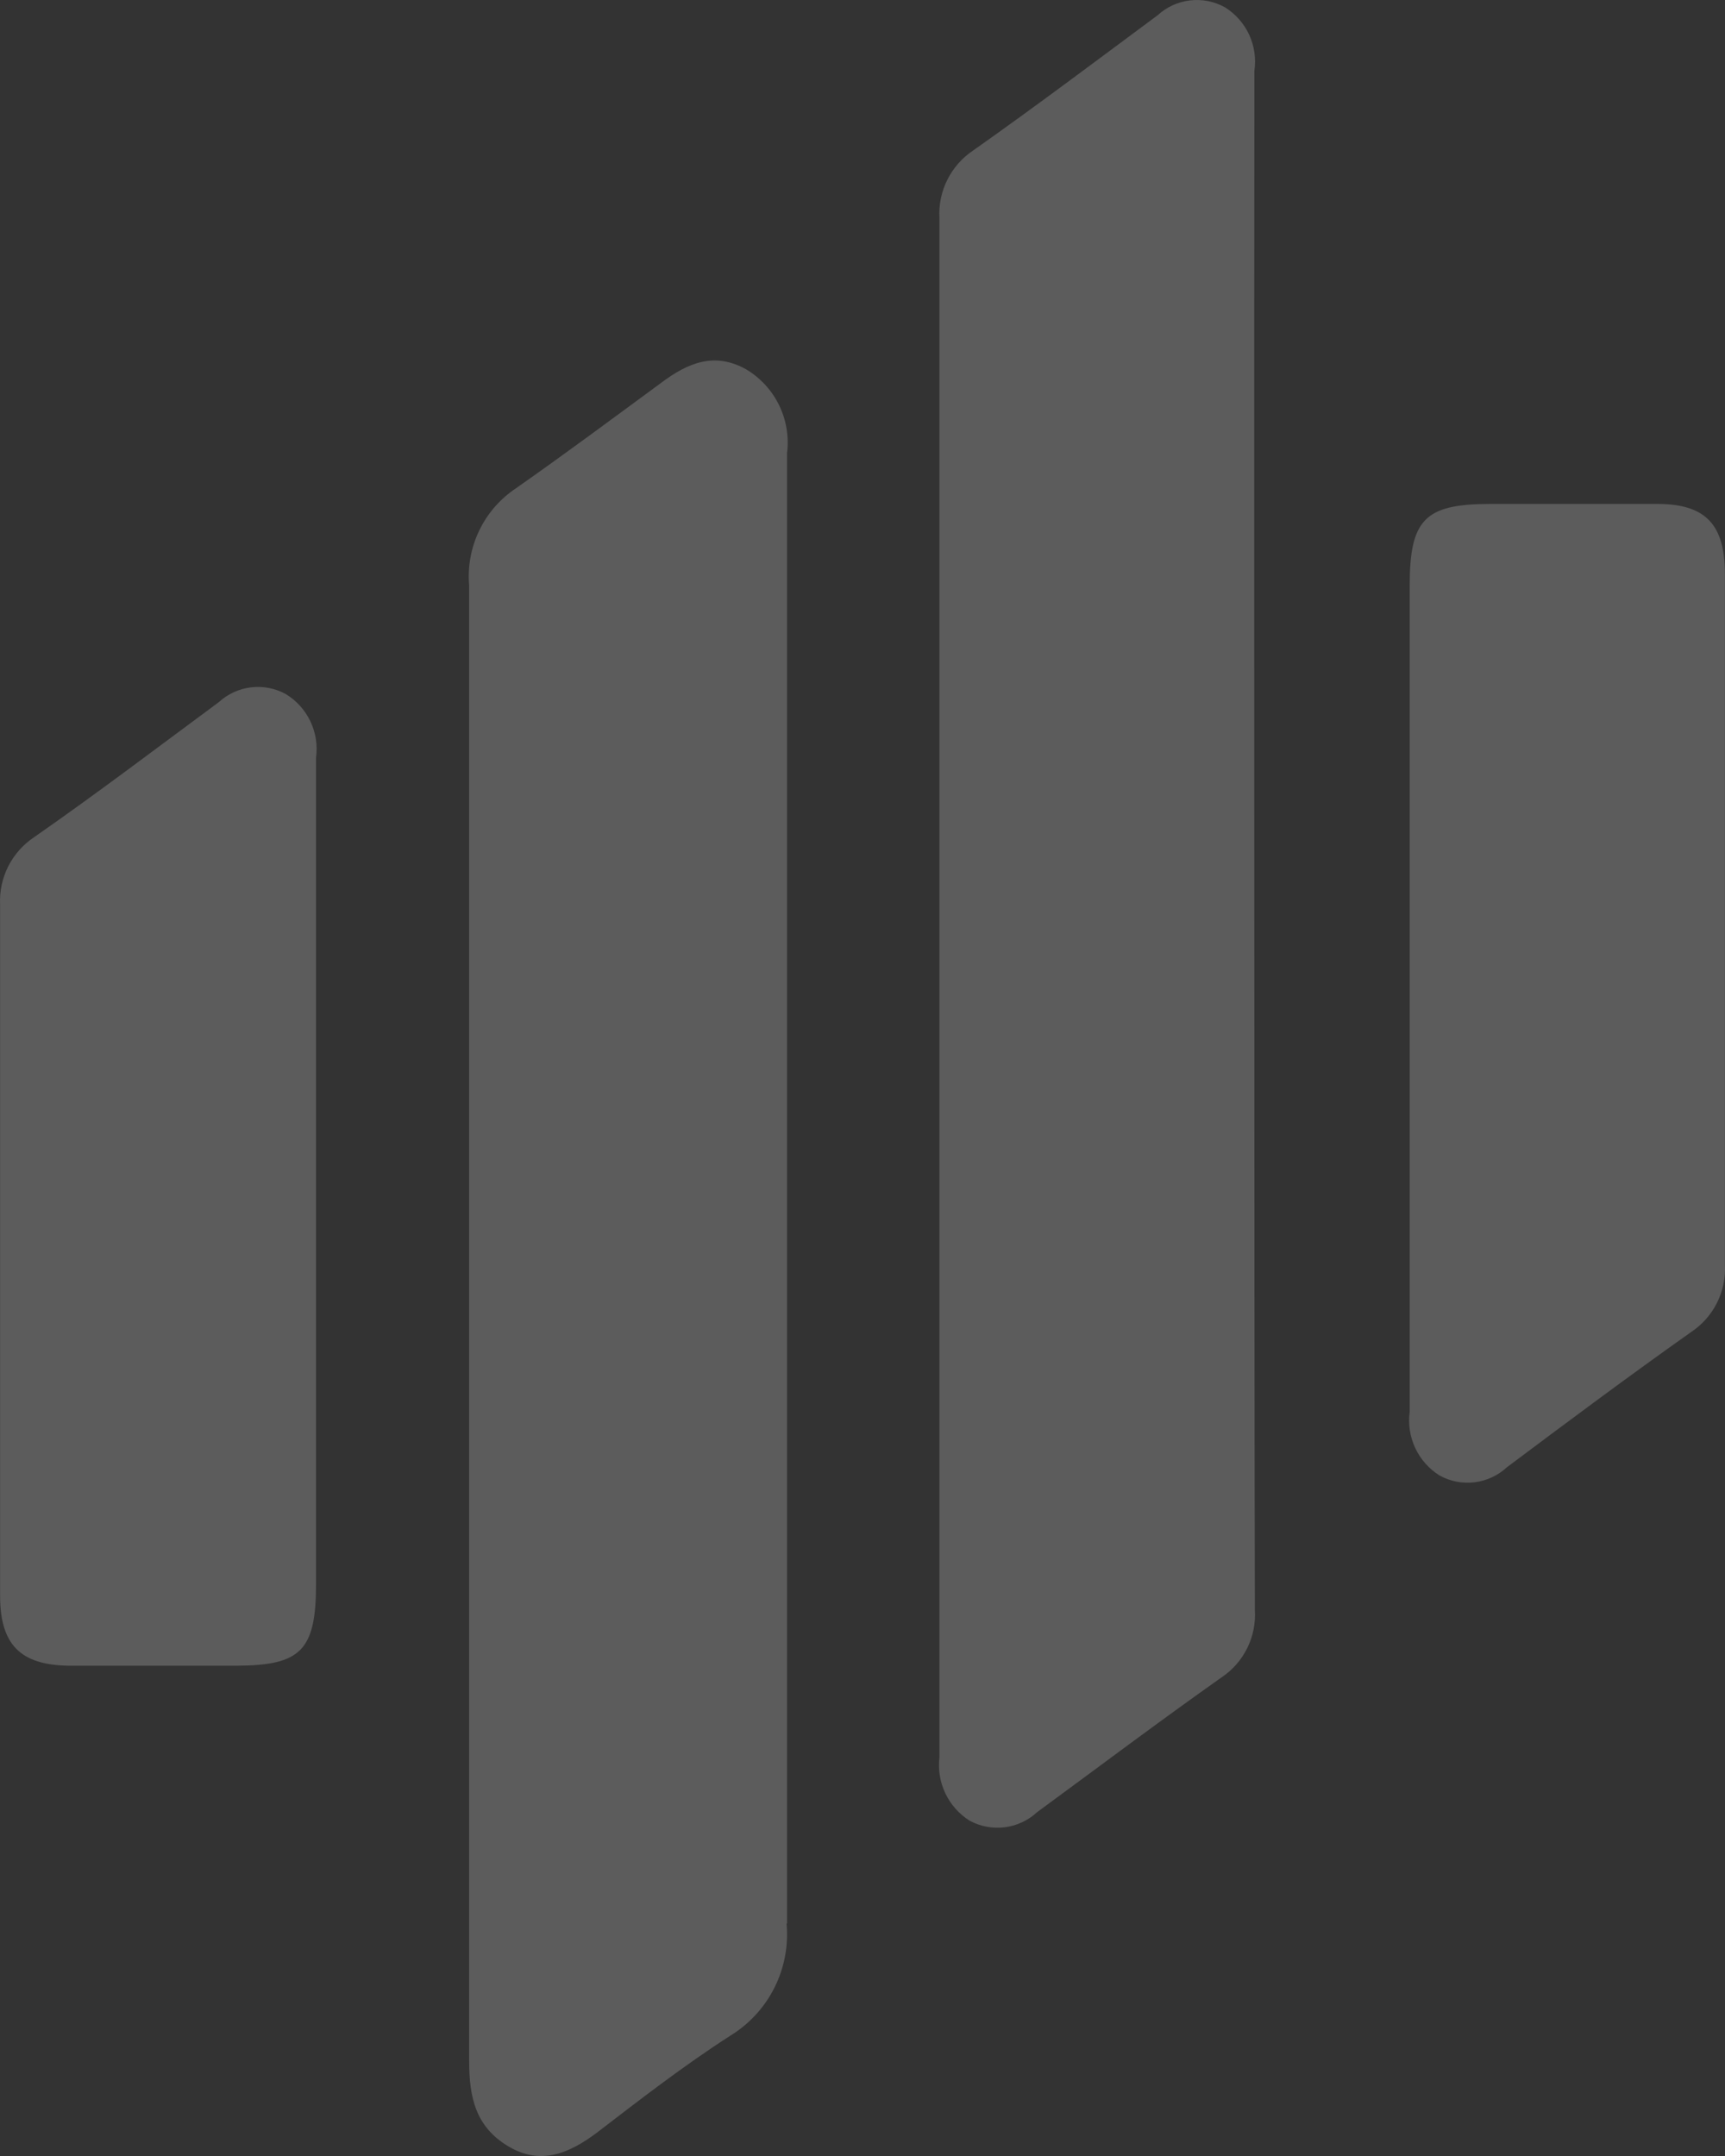
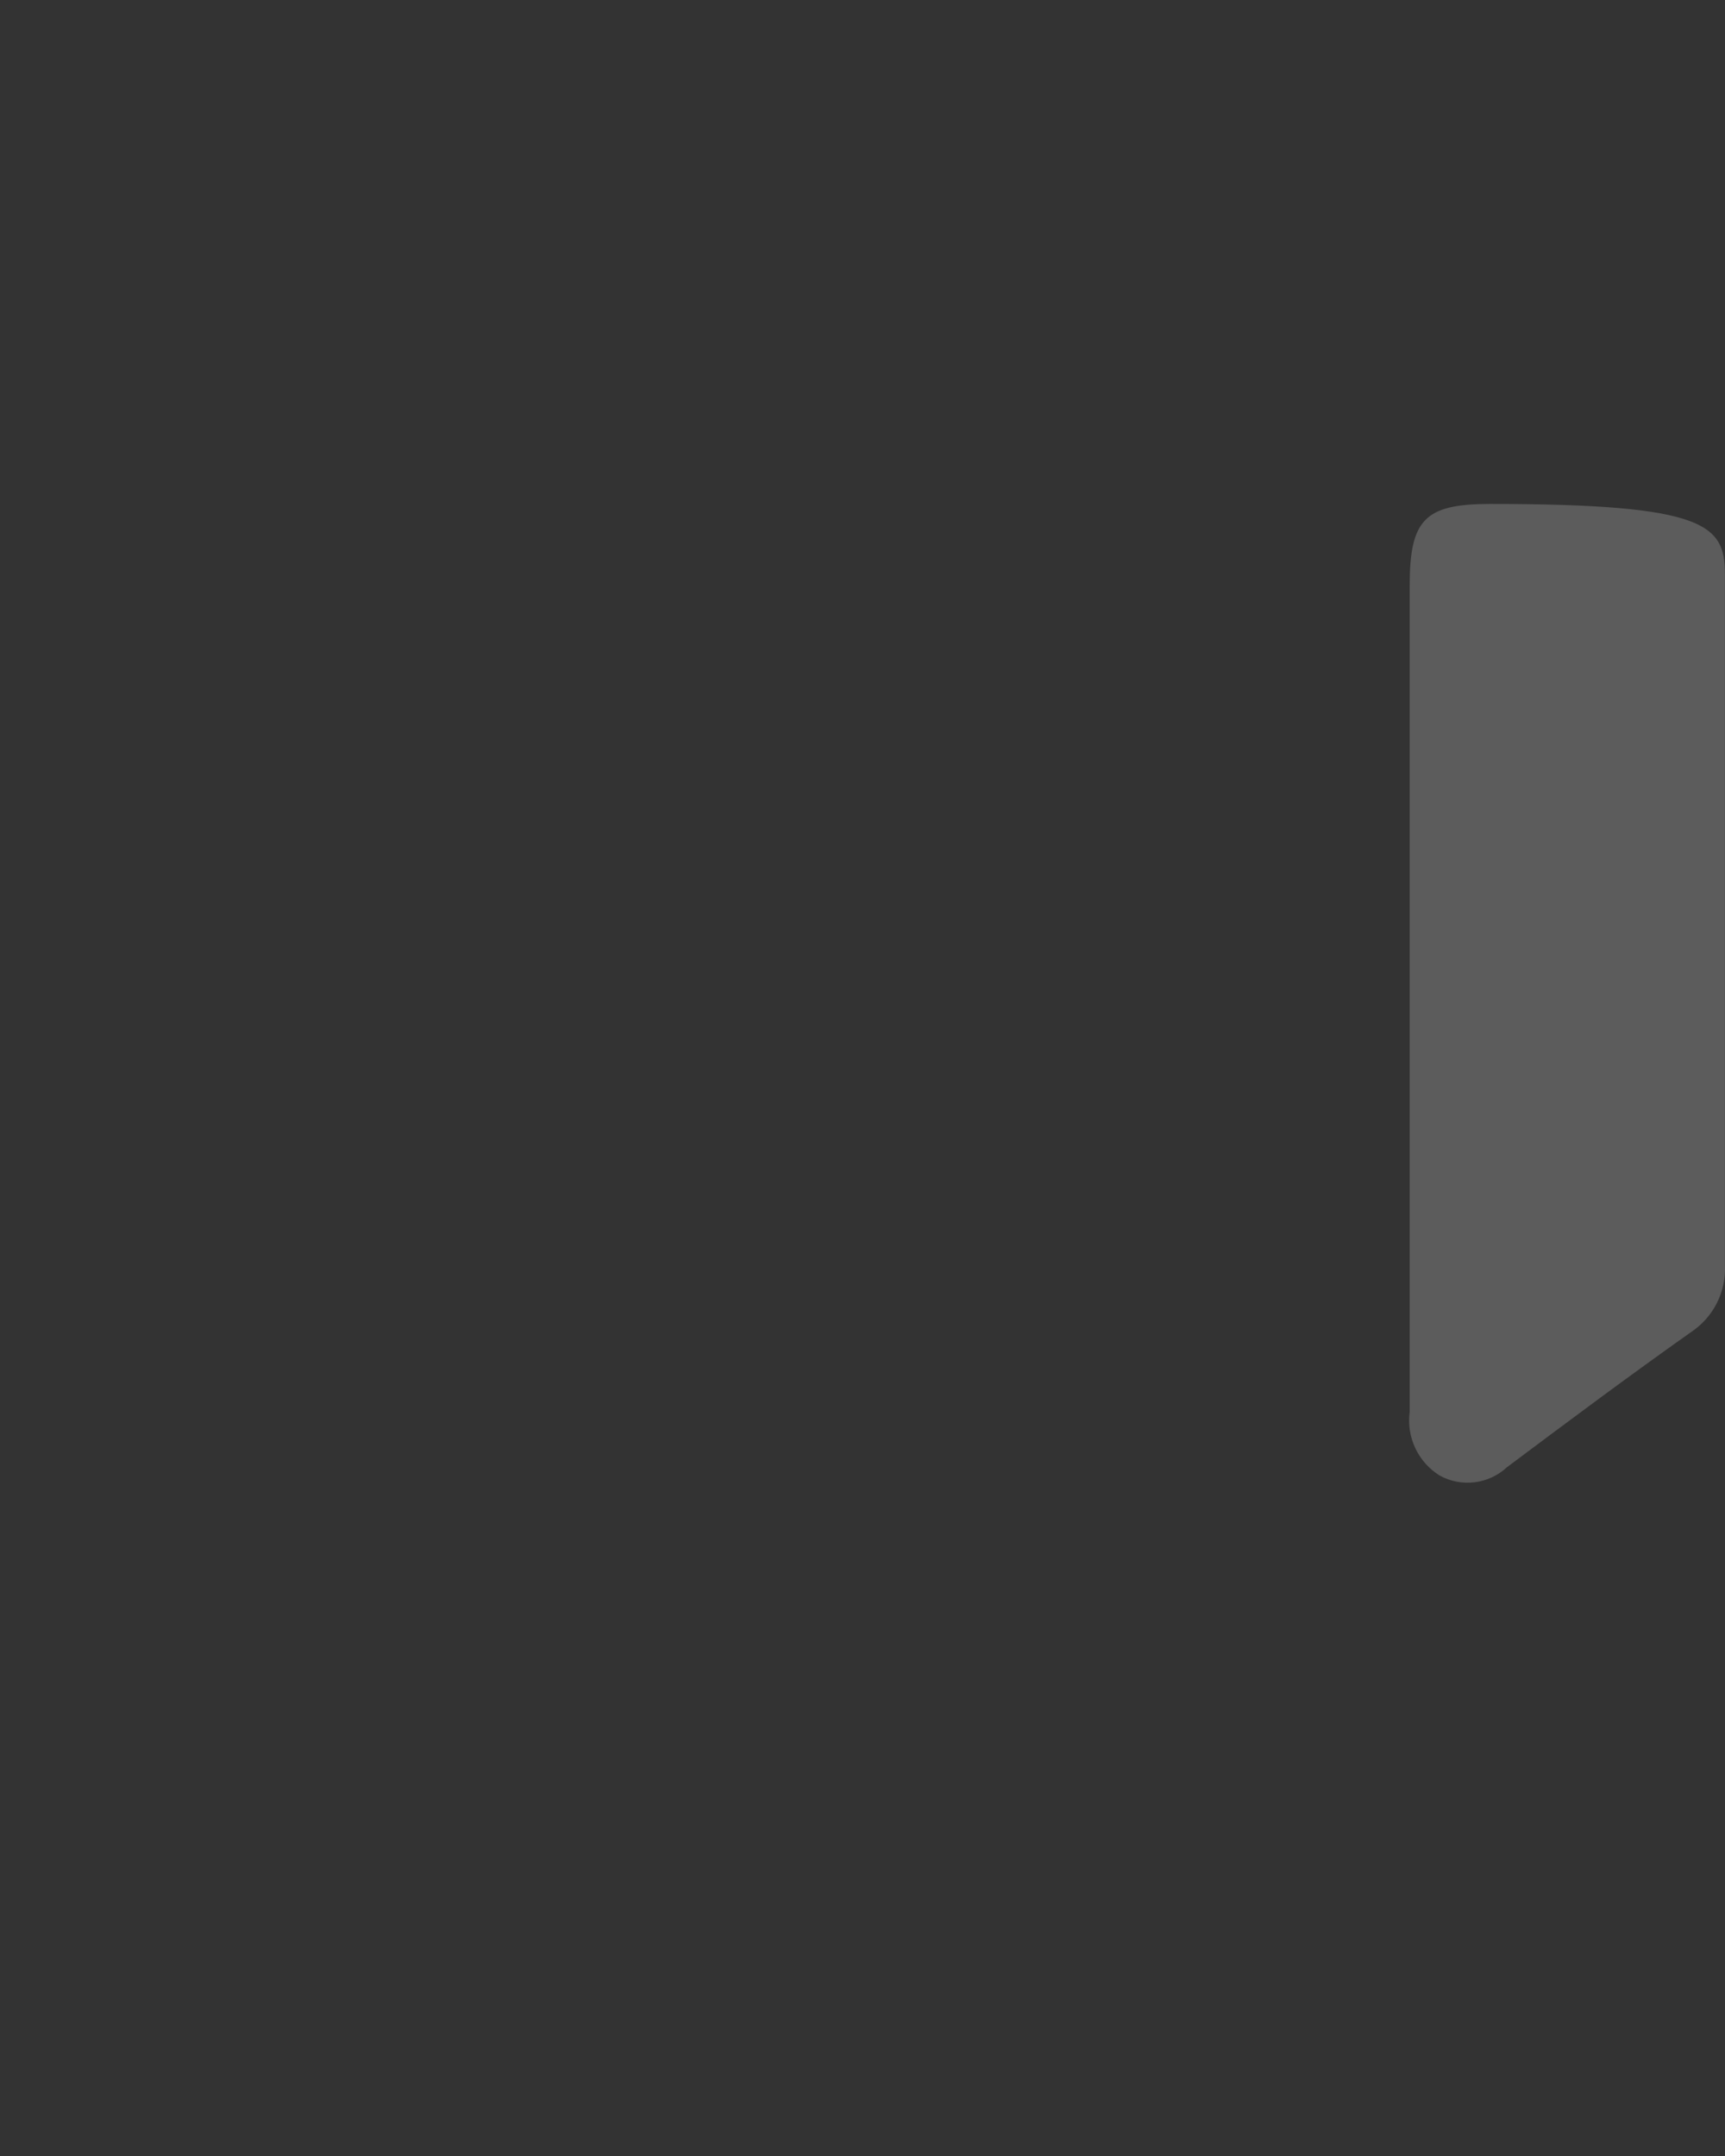
<svg xmlns="http://www.w3.org/2000/svg" width="120" height="150" viewBox="0 0 120 150" fill="none">
  <rect x="0" y="0" width="120" height="150" fill="#333333" stroke="none" />
  <g opacity="0.2">
-     <path d="M54.717 133.818C54.859 135.354 54.569 136.9 53.879 138.28C53.189 139.659 52.126 140.818 50.811 141.626C47.599 143.687 44.572 146.036 41.512 148.385C39.568 149.839 37.59 150.667 35.341 149.315C33.093 147.963 32.636 145.935 32.636 143.383C32.636 119.251 32.636 50.827 32.636 40.739C32.523 39.425 32.764 38.104 33.335 36.915C33.906 35.726 34.785 34.712 35.882 33.979C39.264 31.613 42.645 29.095 46.026 26.611C47.852 25.242 49.712 24.465 51.91 25.698C52.898 26.29 53.694 27.156 54.198 28.191C54.702 29.227 54.894 30.386 54.75 31.529C54.75 48.816 54.75 117.004 54.75 133.835L54.717 133.818Z" fill="white" />
-     <path d="M21.985 110.194C21.985 114.824 20.937 115.872 16.456 115.889C12.551 115.889 8.662 115.889 4.774 115.889C1.426 115.838 0.006 114.435 0.006 111.005C0.006 94.968 0.006 78.897 0.006 62.927C-0.037 62.009 0.158 61.095 0.573 60.275C0.987 59.455 1.608 58.756 2.373 58.246C6.769 55.187 10.945 52.01 15.222 48.85C15.843 48.28 16.628 47.92 17.465 47.82C18.303 47.72 19.15 47.885 19.888 48.293C20.63 48.747 21.224 49.408 21.596 50.194C21.968 50.981 22.103 51.858 21.985 52.72V110.194Z" fill="white" />
-     <path d="M98.065 40.755C98.065 36.125 99.13 35.077 103.611 35.06C107.516 35.06 111.405 35.06 115.293 35.06C118.675 35.06 119.994 36.514 119.994 39.944C119.994 55.964 119.994 72.052 119.994 88.022C120.039 88.938 119.844 89.85 119.429 90.668C119.014 91.486 118.393 92.181 117.627 92.686C113.282 95.761 109.021 98.939 104.828 102.082C104.207 102.658 103.421 103.024 102.58 103.127C101.739 103.23 100.887 103.066 100.145 102.656C99.409 102.196 98.822 101.534 98.453 100.749C98.084 99.963 97.95 99.088 98.065 98.229V40.755Z" fill="white" />
-     <path d="M87.262 4.929C87.388 4.07 87.26 3.193 86.894 2.406C86.527 1.62 85.938 0.957 85.2 0.501C84.461 0.094 83.614 -0.072 82.777 0.028C81.939 0.129 81.155 0.489 80.533 1.059C76.273 4.219 72.08 7.379 67.718 10.455C66.944 10.968 66.318 11.675 65.903 12.505C65.487 13.335 65.297 14.26 65.351 15.187C65.351 31.224 65.351 115.144 65.351 122.259C65.249 123.117 65.391 123.986 65.762 124.767C66.133 125.547 66.717 126.207 67.447 126.669C68.194 127.075 69.049 127.236 69.893 127.13C70.736 127.024 71.525 126.656 72.147 126.078C76.408 122.952 80.601 119.791 84.98 116.699C85.742 116.189 86.357 115.489 86.763 114.667C87.169 113.846 87.353 112.932 87.296 112.018C87.245 96.707 87.245 10.353 87.262 4.929Z" fill="white" />
+     <path d="M98.065 40.755C98.065 36.125 99.13 35.077 103.611 35.06C118.675 35.06 119.994 36.514 119.994 39.944C119.994 55.964 119.994 72.052 119.994 88.022C120.039 88.938 119.844 89.85 119.429 90.668C119.014 91.486 118.393 92.181 117.627 92.686C113.282 95.761 109.021 98.939 104.828 102.082C104.207 102.658 103.421 103.024 102.58 103.127C101.739 103.23 100.887 103.066 100.145 102.656C99.409 102.196 98.822 101.534 98.453 100.749C98.084 99.963 97.95 99.088 98.065 98.229V40.755Z" fill="white" />
  </g>
</svg>